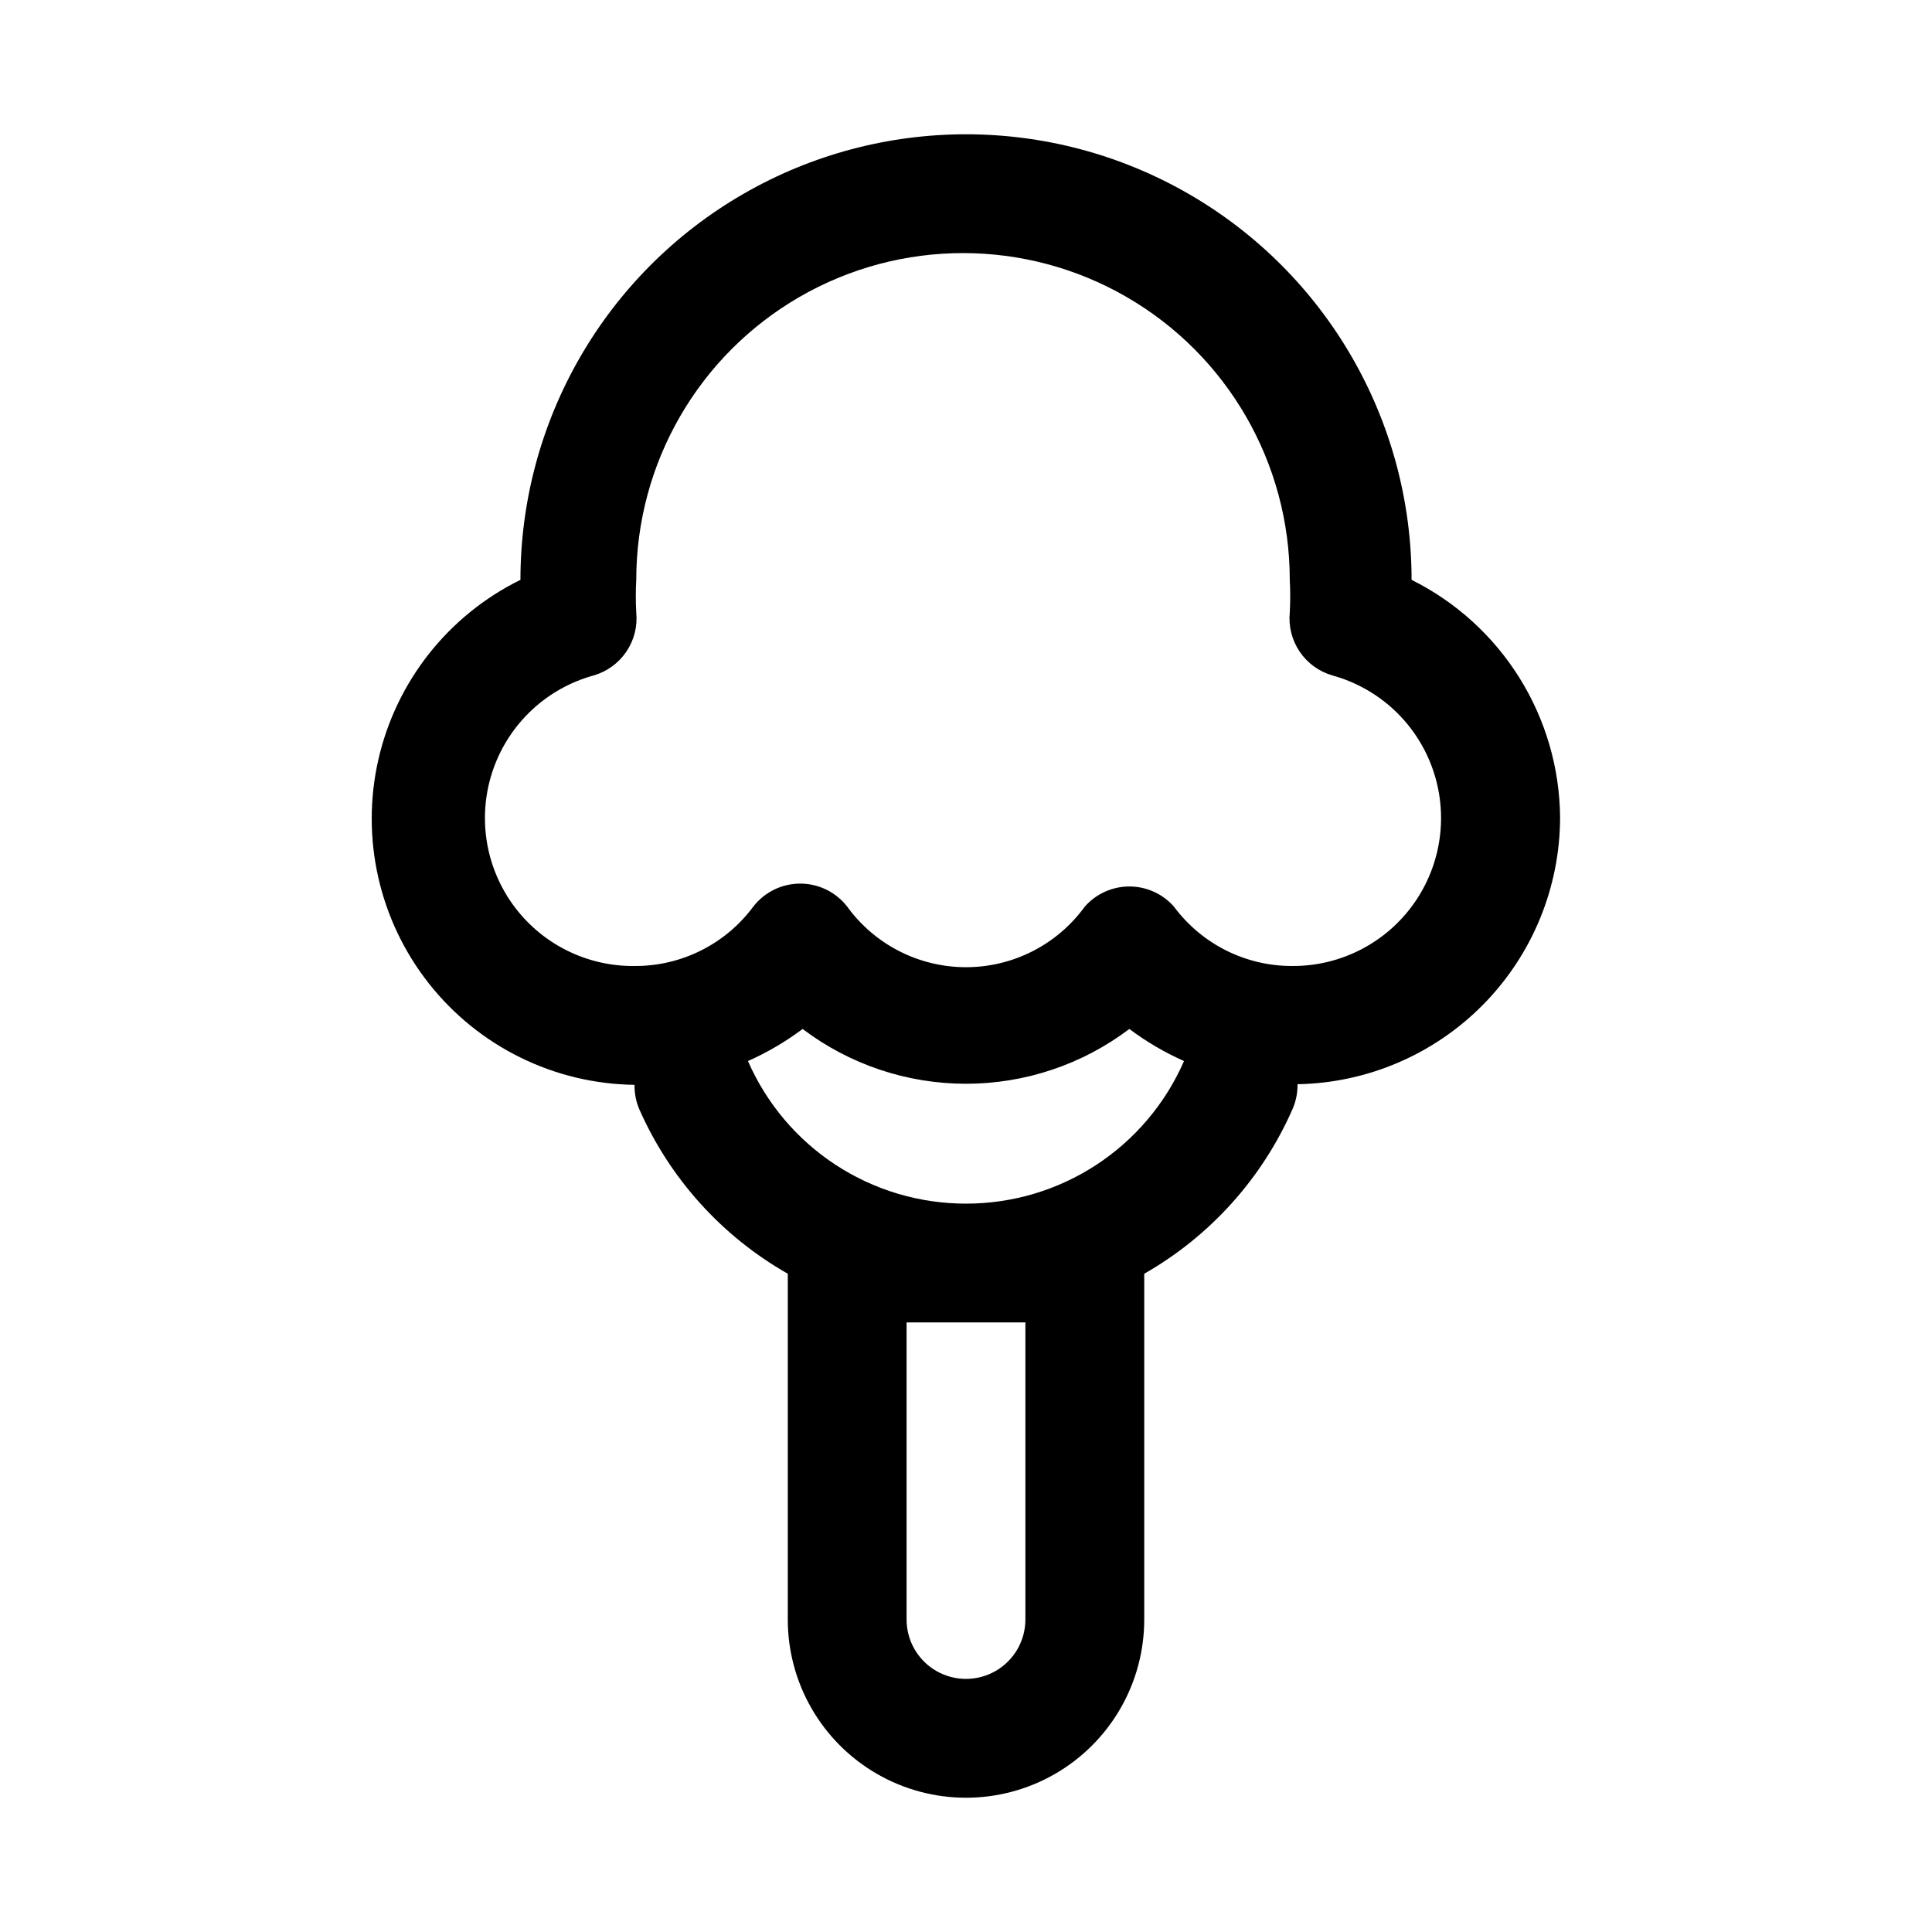
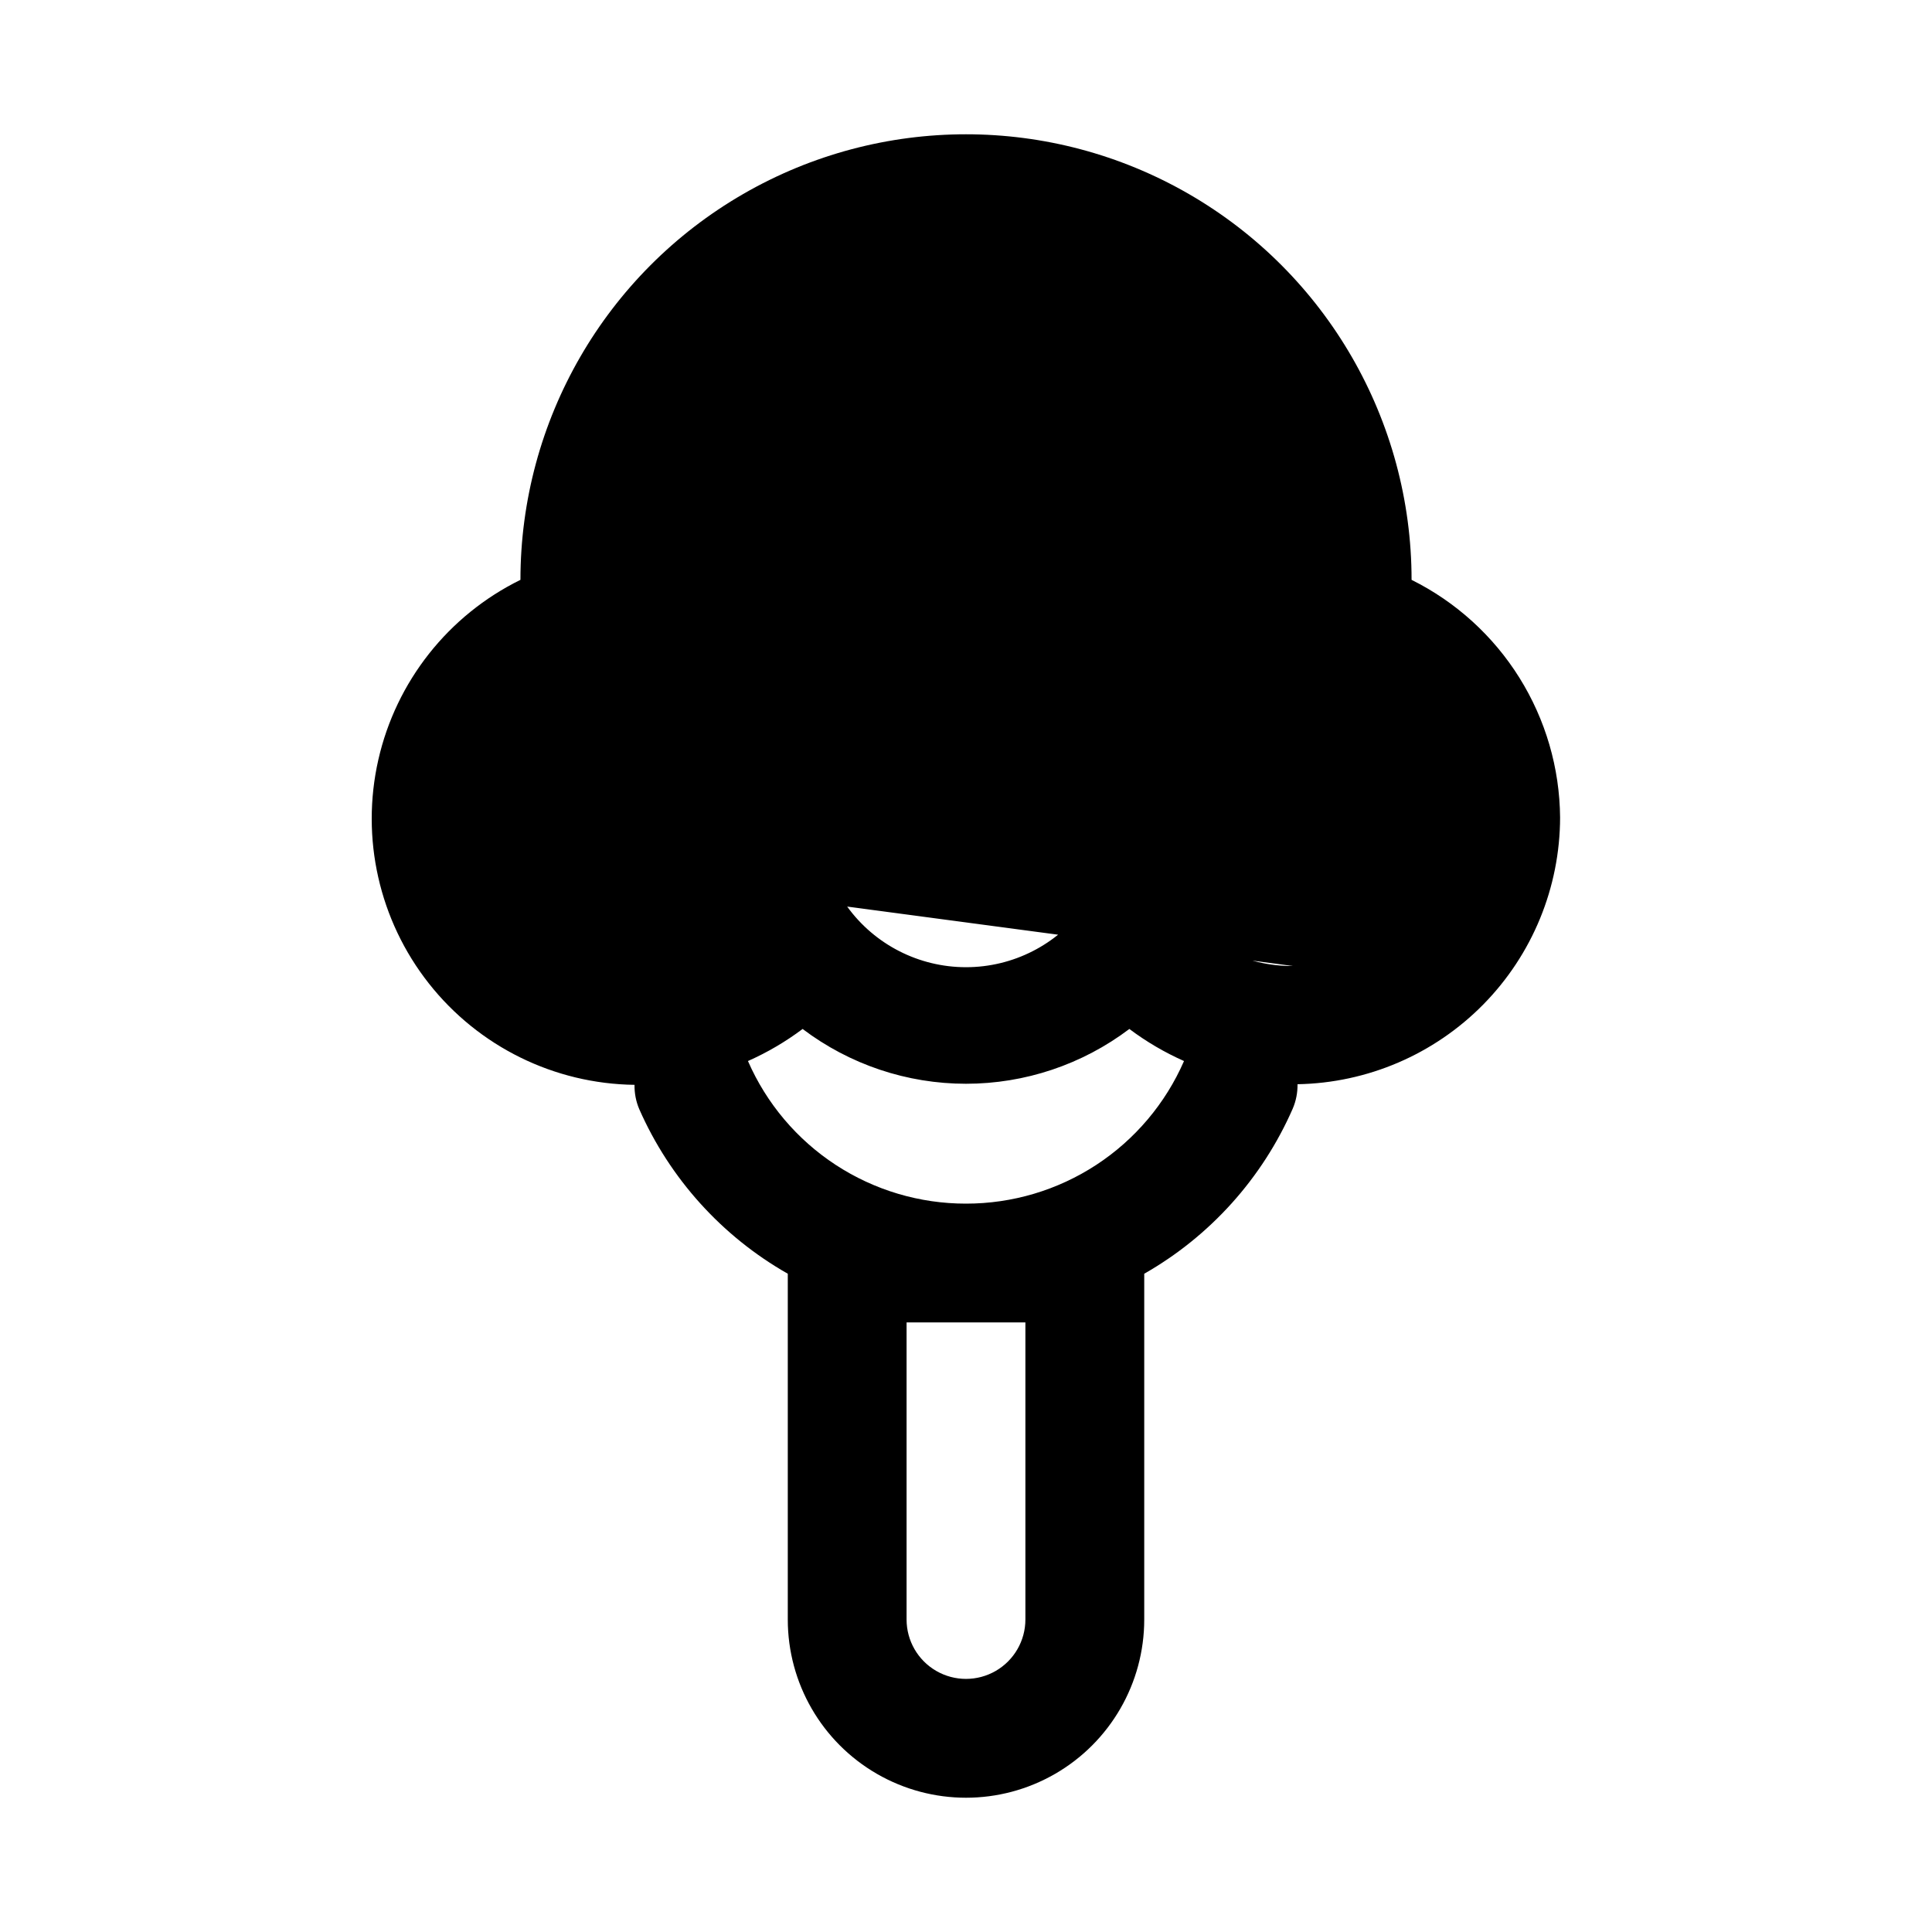
<svg xmlns="http://www.w3.org/2000/svg" fill="#000000" width="800px" height="800px" version="1.1" viewBox="144 144 512 512">
-   <path d="m557.44 360.64c-0.105-13.105-3.844-25.926-10.789-37.043-6.945-11.113-16.836-20.09-28.57-25.93 0-42.188-22.504-81.168-59.039-102.26-36.535-21.094-81.547-21.094-118.08 0-36.531 21.094-59.039 60.074-59.039 102.26-19.109 9.395-32.949 26.918-37.664 47.684-4.711 20.766 0.207 42.547 13.391 59.273 13.18 16.723 33.211 26.598 54.504 26.867-0.039 2.215 0.387 4.414 1.258 6.453 8.094 18.387 21.895 33.68 39.359 43.609v91.633c0 16.875 9.004 32.465 23.617 40.902 14.613 8.438 32.617 8.438 47.23 0s23.617-24.027 23.617-40.902v-91.633c17.488-9.969 31.293-25.32 39.359-43.766 0.871-2.039 1.301-4.238 1.262-6.457 18.543-0.328 36.219-7.918 49.23-21.133 13.008-13.219 20.32-31.012 20.355-49.559zm-141.7 133.82v78.723c0 5.625-3 10.82-7.871 13.633s-10.875 2.812-15.746 0-7.871-8.008-7.871-13.633v-78.723zm-15.742-31.488v0.004c-12.266 0.012-24.266-3.559-34.531-10.27-10.266-6.715-18.344-16.277-23.25-27.52 5.133-2.277 9.992-5.129 14.484-8.5 12.465 9.426 27.668 14.523 43.297 14.523 15.625 0 30.828-5.098 43.293-14.523 4.492 3.371 9.352 6.223 14.484 8.5-4.902 11.242-12.984 20.805-23.25 27.52-10.262 6.711-22.266 10.281-34.527 10.27zm86.594-62.977-0.004 0.004c-12.406 0.074-24.105-5.773-31.488-15.746-2.988-3.387-7.289-5.328-11.809-5.328-4.516 0-8.816 1.941-11.805 5.328-7.316 10.094-19.023 16.066-31.488 16.066s-24.176-5.973-31.488-16.066c-2.984-3.844-7.574-6.09-12.438-6.09-4.867 0-9.457 2.246-12.438 6.09-7.387 9.973-19.082 15.82-31.488 15.746-12.805 0.137-24.871-5.984-32.32-16.402-7.445-10.418-9.336-23.812-5.062-35.887 4.273-12.07 14.176-21.293 26.52-24.699 3.543-1.016 6.617-3.242 8.691-6.293 2.07-3.047 3.008-6.731 2.641-10.398-0.16-2.883-0.16-5.773 0-8.656 0-30.938 16.508-59.523 43.297-74.992 26.793-15.469 59.801-15.469 86.594 0 26.793 15.469 43.297 44.055 43.297 74.992 0.16 2.883 0.16 5.773 0 8.656-0.363 3.668 0.57 7.352 2.641 10.398 2.074 3.051 5.148 5.277 8.695 6.293 12.305 3.398 22.184 12.578 26.473 24.602 4.293 12.023 2.465 25.383-4.906 35.809-7.367 10.426-19.352 16.609-32.117 16.578z" />
+   <path d="m557.44 360.64c-0.105-13.105-3.844-25.926-10.789-37.043-6.945-11.113-16.836-20.09-28.57-25.93 0-42.188-22.504-81.168-59.039-102.26-36.535-21.094-81.547-21.094-118.08 0-36.531 21.094-59.039 60.074-59.039 102.26-19.109 9.395-32.949 26.918-37.664 47.684-4.711 20.766 0.207 42.547 13.391 59.273 13.18 16.723 33.211 26.598 54.504 26.867-0.039 2.215 0.387 4.414 1.258 6.453 8.094 18.387 21.895 33.68 39.359 43.609v91.633c0 16.875 9.004 32.465 23.617 40.902 14.613 8.438 32.617 8.438 47.23 0s23.617-24.027 23.617-40.902v-91.633c17.488-9.969 31.293-25.32 39.359-43.766 0.871-2.039 1.301-4.238 1.262-6.457 18.543-0.328 36.219-7.918 49.23-21.133 13.008-13.219 20.32-31.012 20.355-49.559zm-141.7 133.82v78.723c0 5.625-3 10.82-7.871 13.633s-10.875 2.812-15.746 0-7.871-8.008-7.871-13.633v-78.723zm-15.742-31.488v0.004c-12.266 0.012-24.266-3.559-34.531-10.27-10.266-6.715-18.344-16.277-23.25-27.52 5.133-2.277 9.992-5.129 14.484-8.5 12.465 9.426 27.668 14.523 43.297 14.523 15.625 0 30.828-5.098 43.293-14.523 4.492 3.371 9.352 6.223 14.484 8.5-4.902 11.242-12.984 20.805-23.25 27.52-10.262 6.711-22.266 10.281-34.527 10.27zm86.594-62.977-0.004 0.004c-12.406 0.074-24.105-5.773-31.488-15.746-2.988-3.387-7.289-5.328-11.809-5.328-4.516 0-8.816 1.941-11.805 5.328-7.316 10.094-19.023 16.066-31.488 16.066s-24.176-5.973-31.488-16.066z" />
</svg>